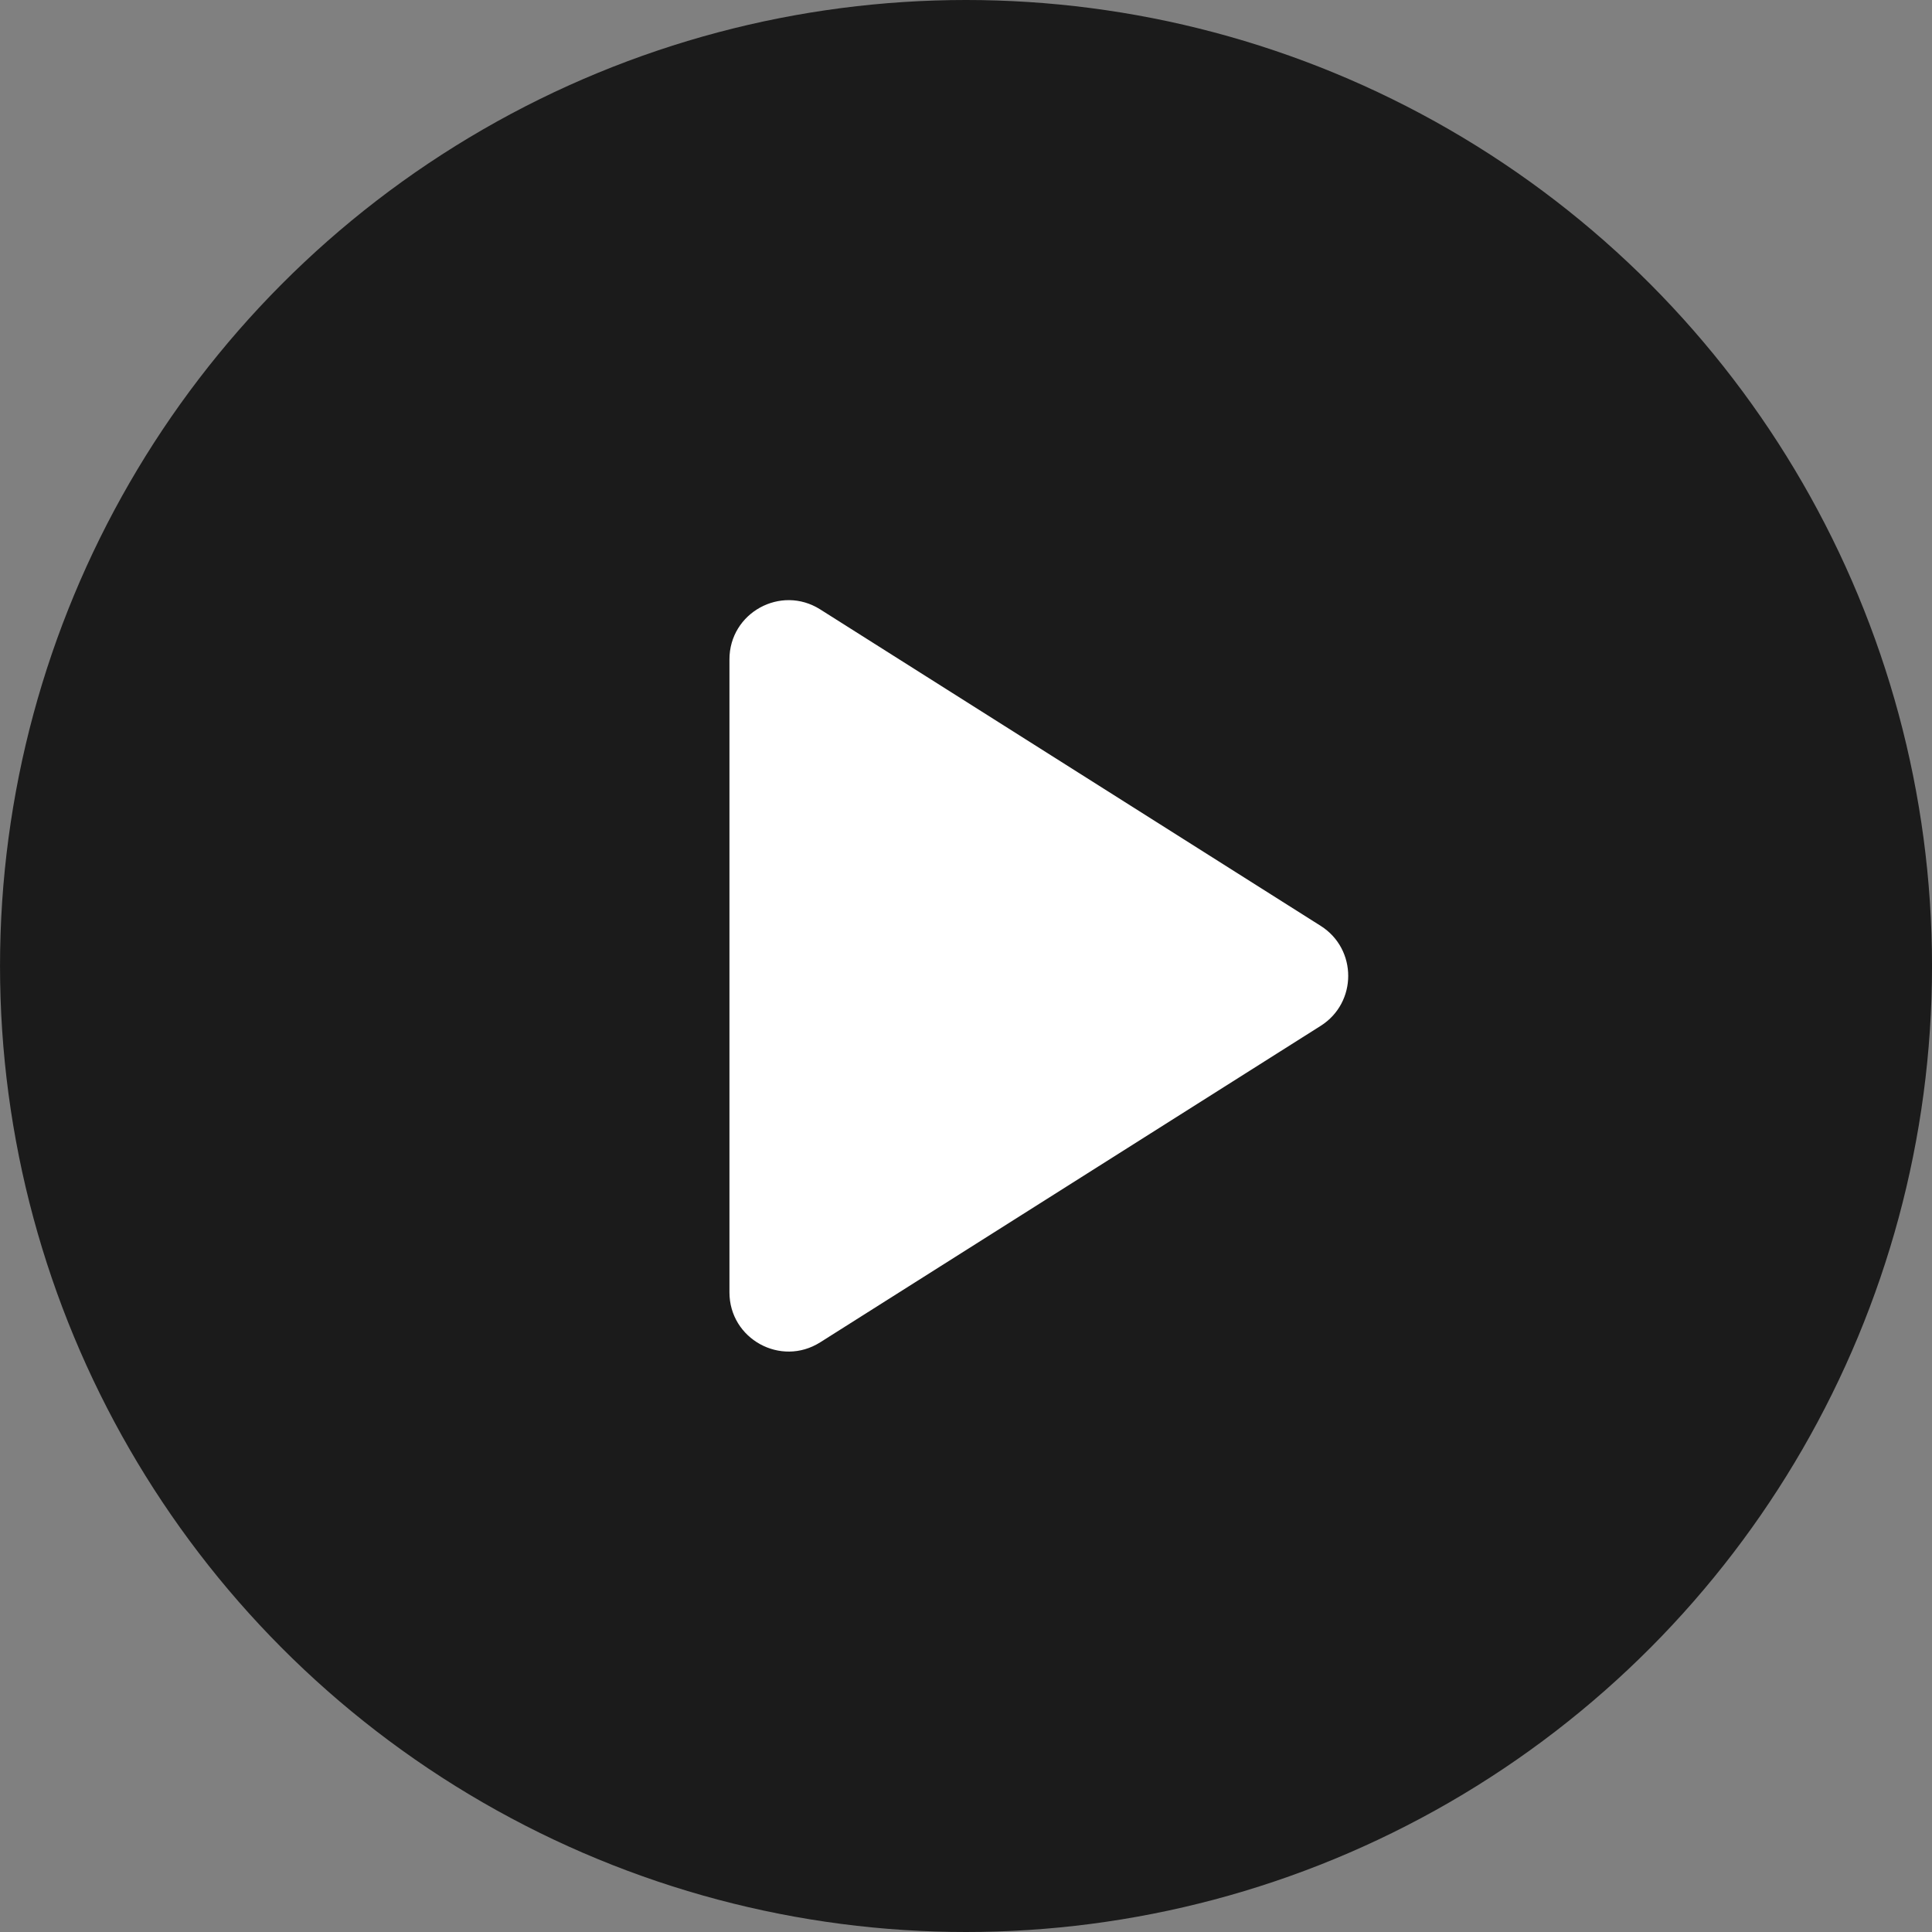
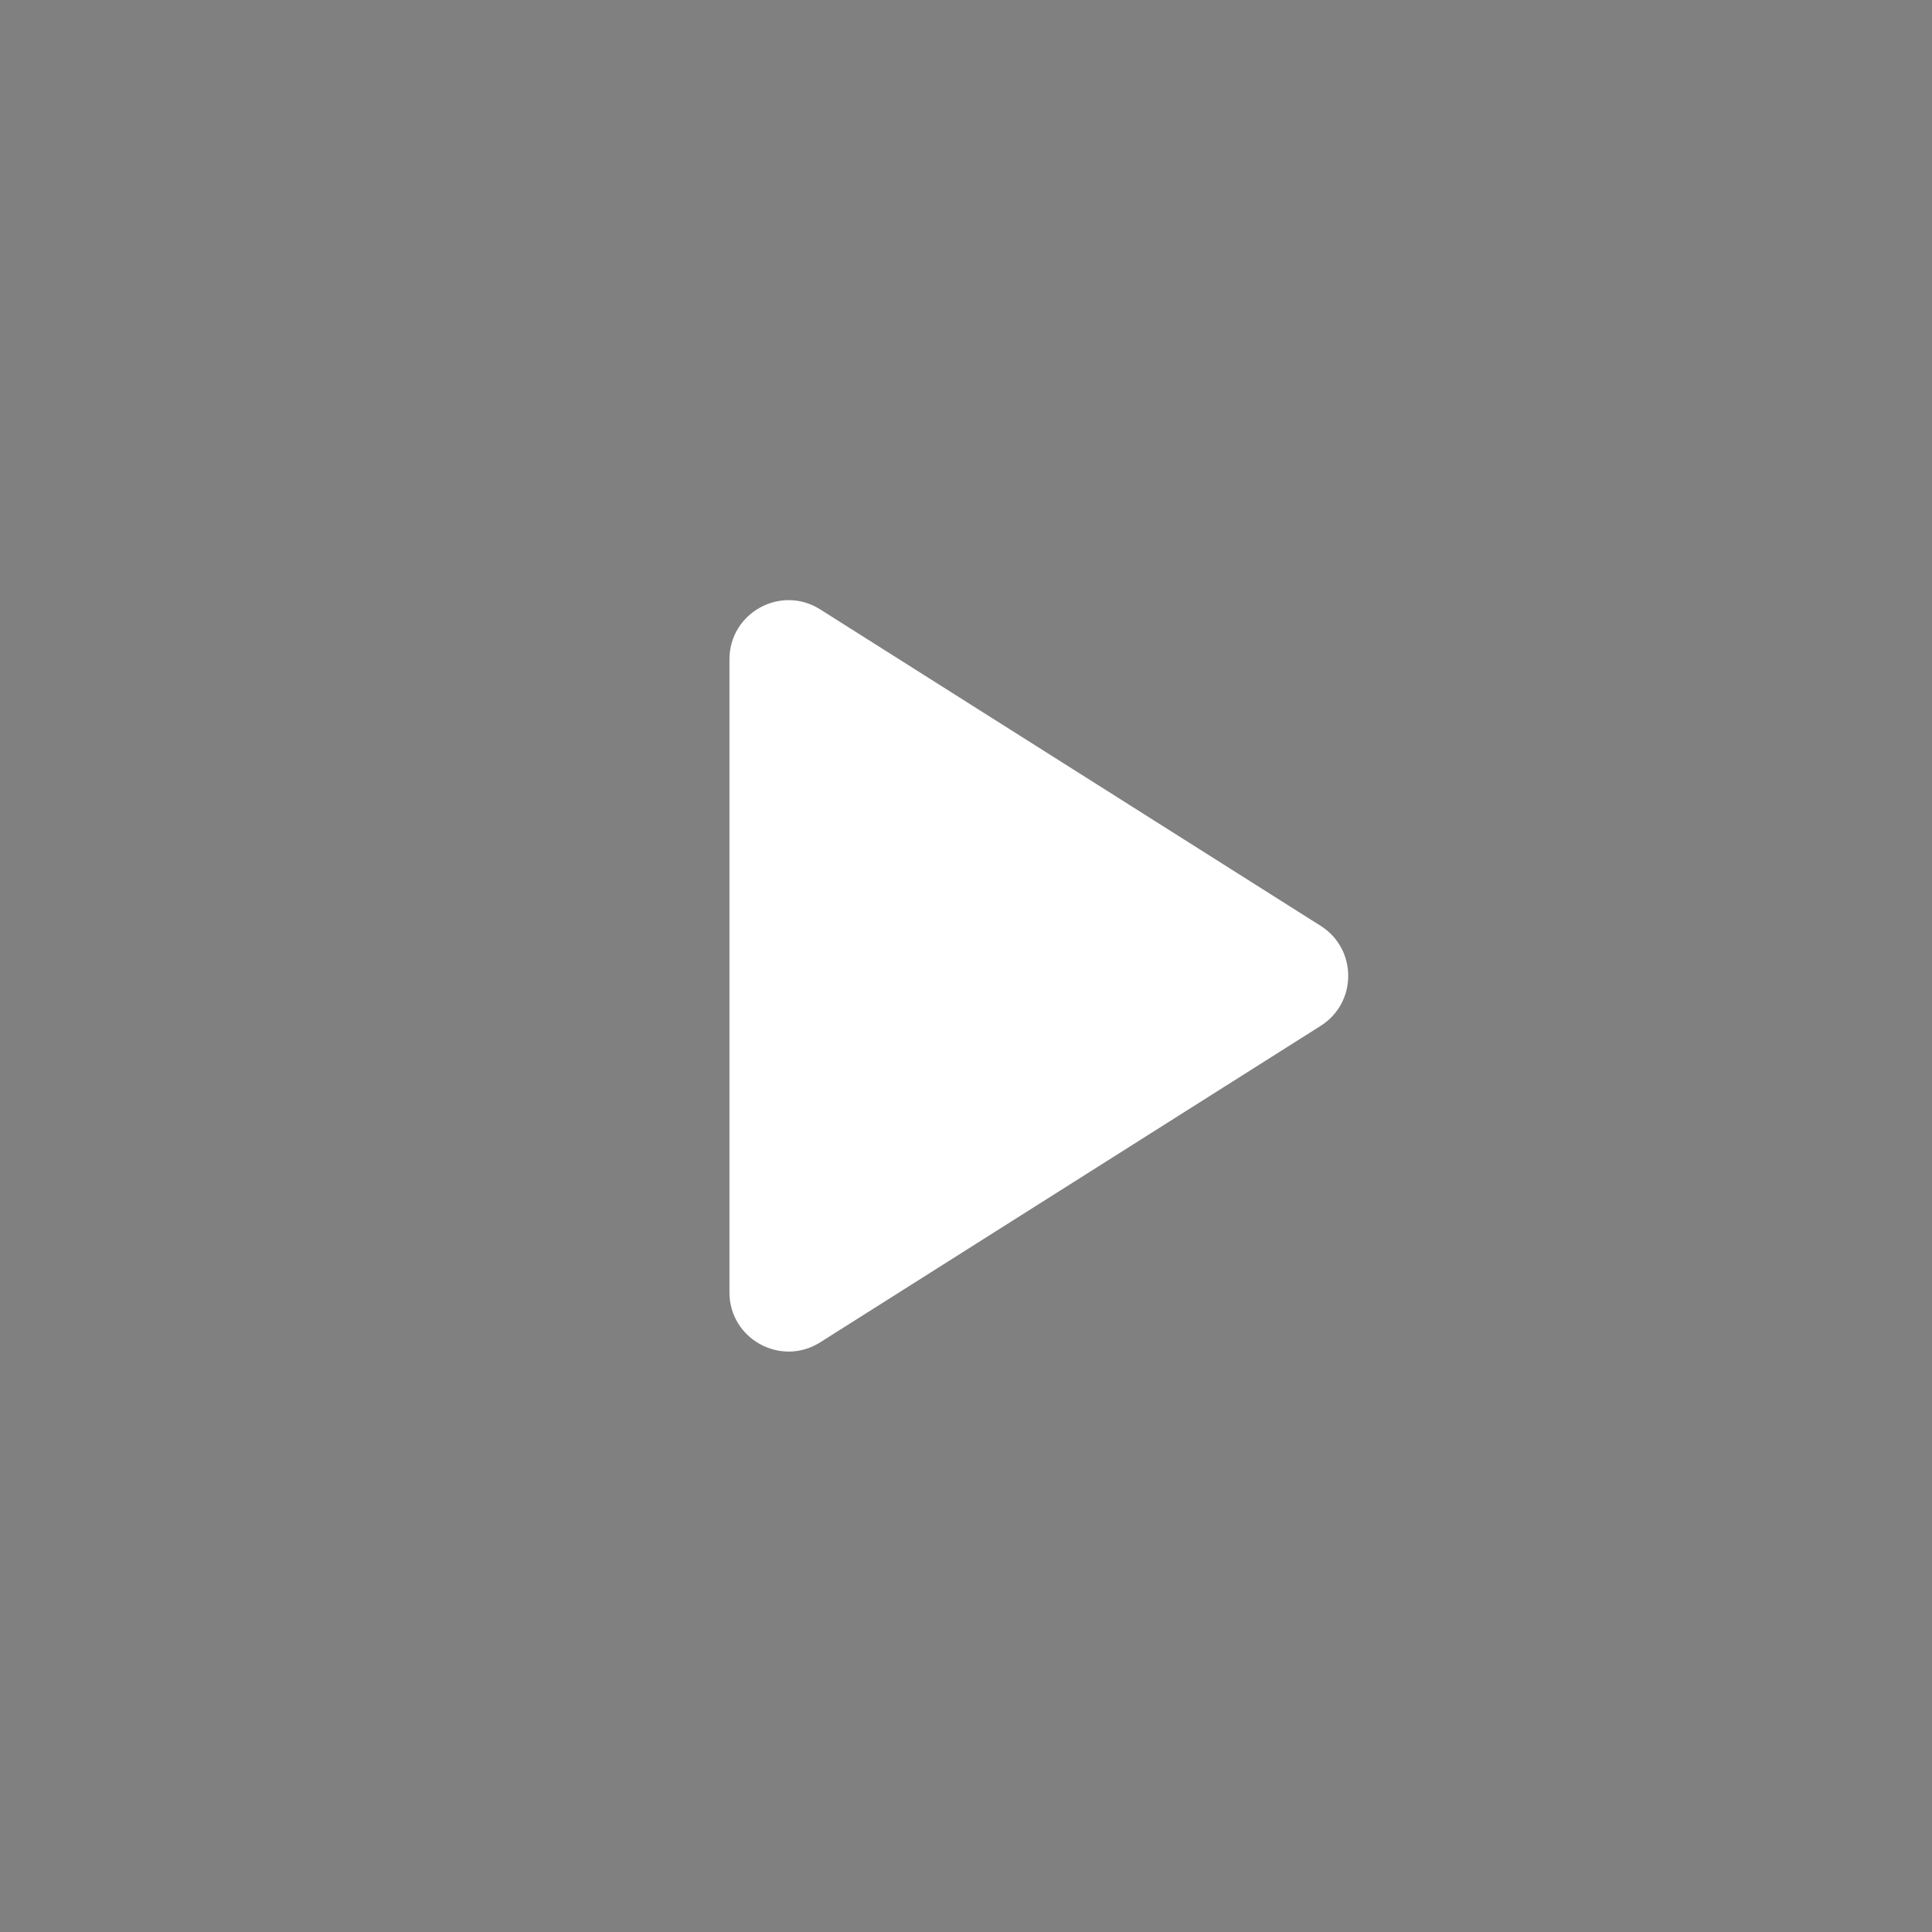
<svg xmlns="http://www.w3.org/2000/svg" width="98" height="98" viewBox="0 0 98 98" fill="none">
  <rect x="0" y="0" width="98" height="98" fill="#808080" stroke="none" />
-   <circle cx="49.001" cy="49" r="49" fill="#1B1B1B" />
  <path d="M41.604 30.911C39.606 29.648 37.001 31.083 37.001 33.447V65.553C37.001 67.917 39.606 69.352 41.604 68.089L66.991 52.036C68.853 50.858 68.853 48.142 66.991 46.964L41.604 30.911Z" fill="white" />
</svg>